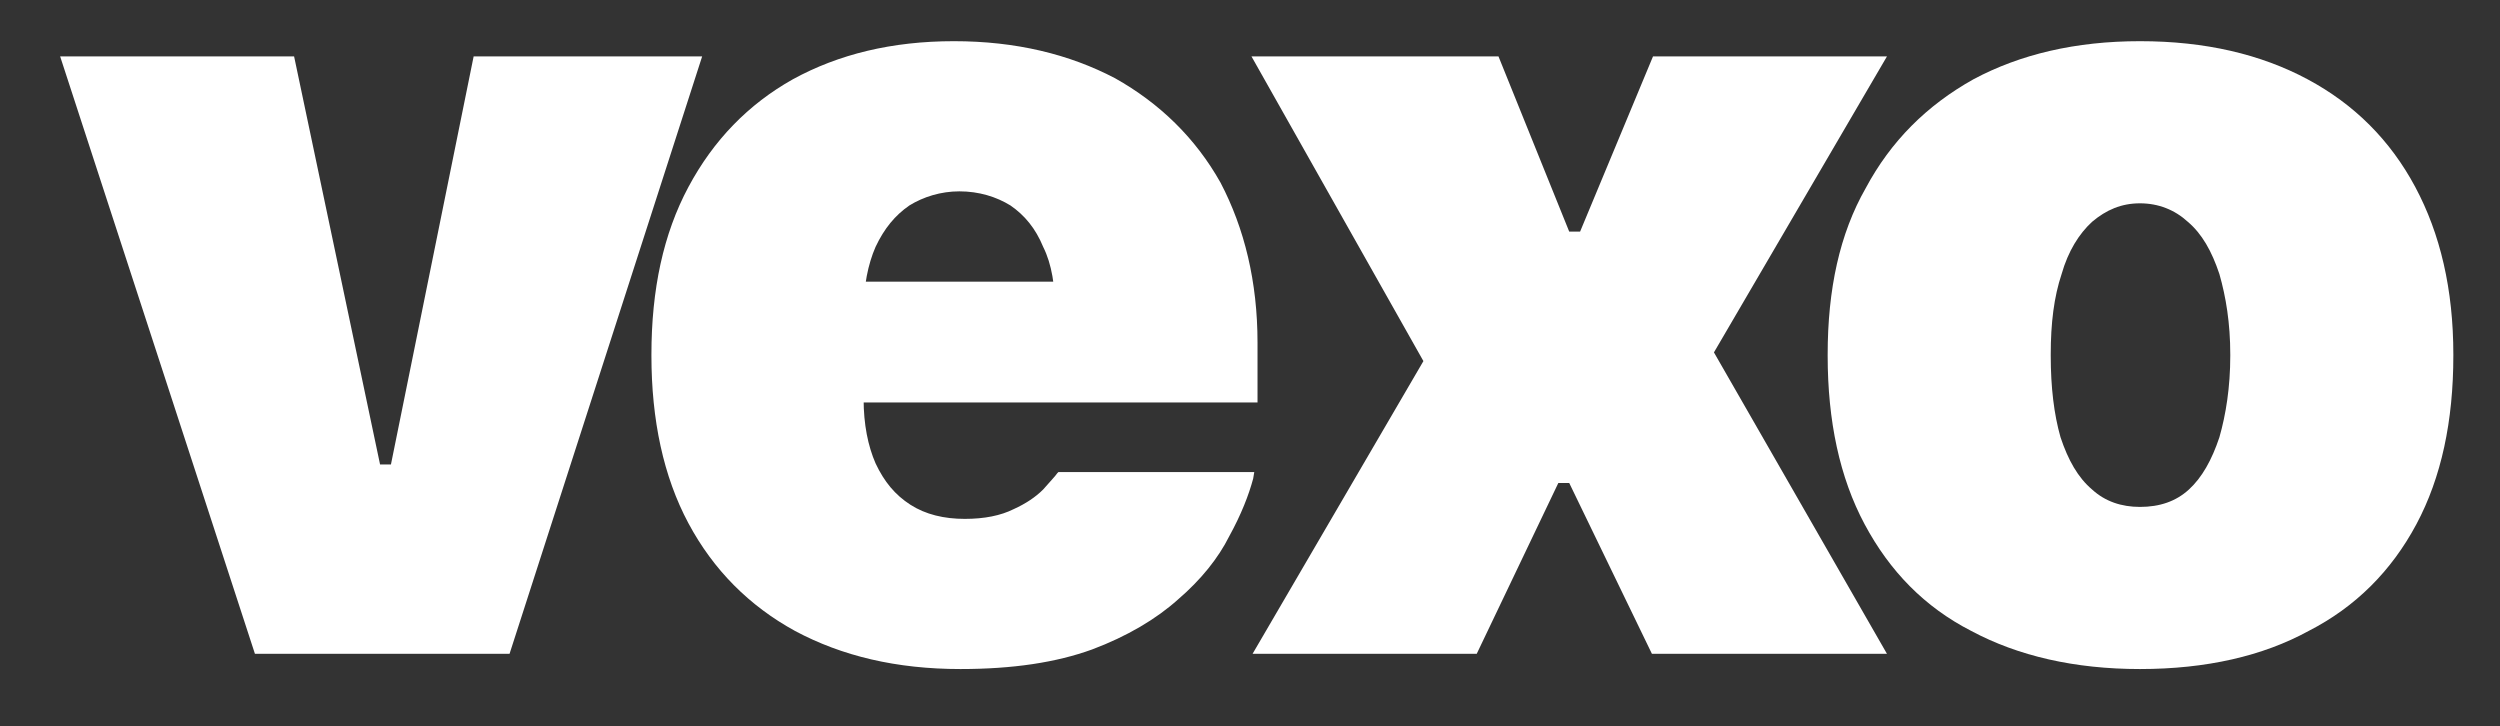
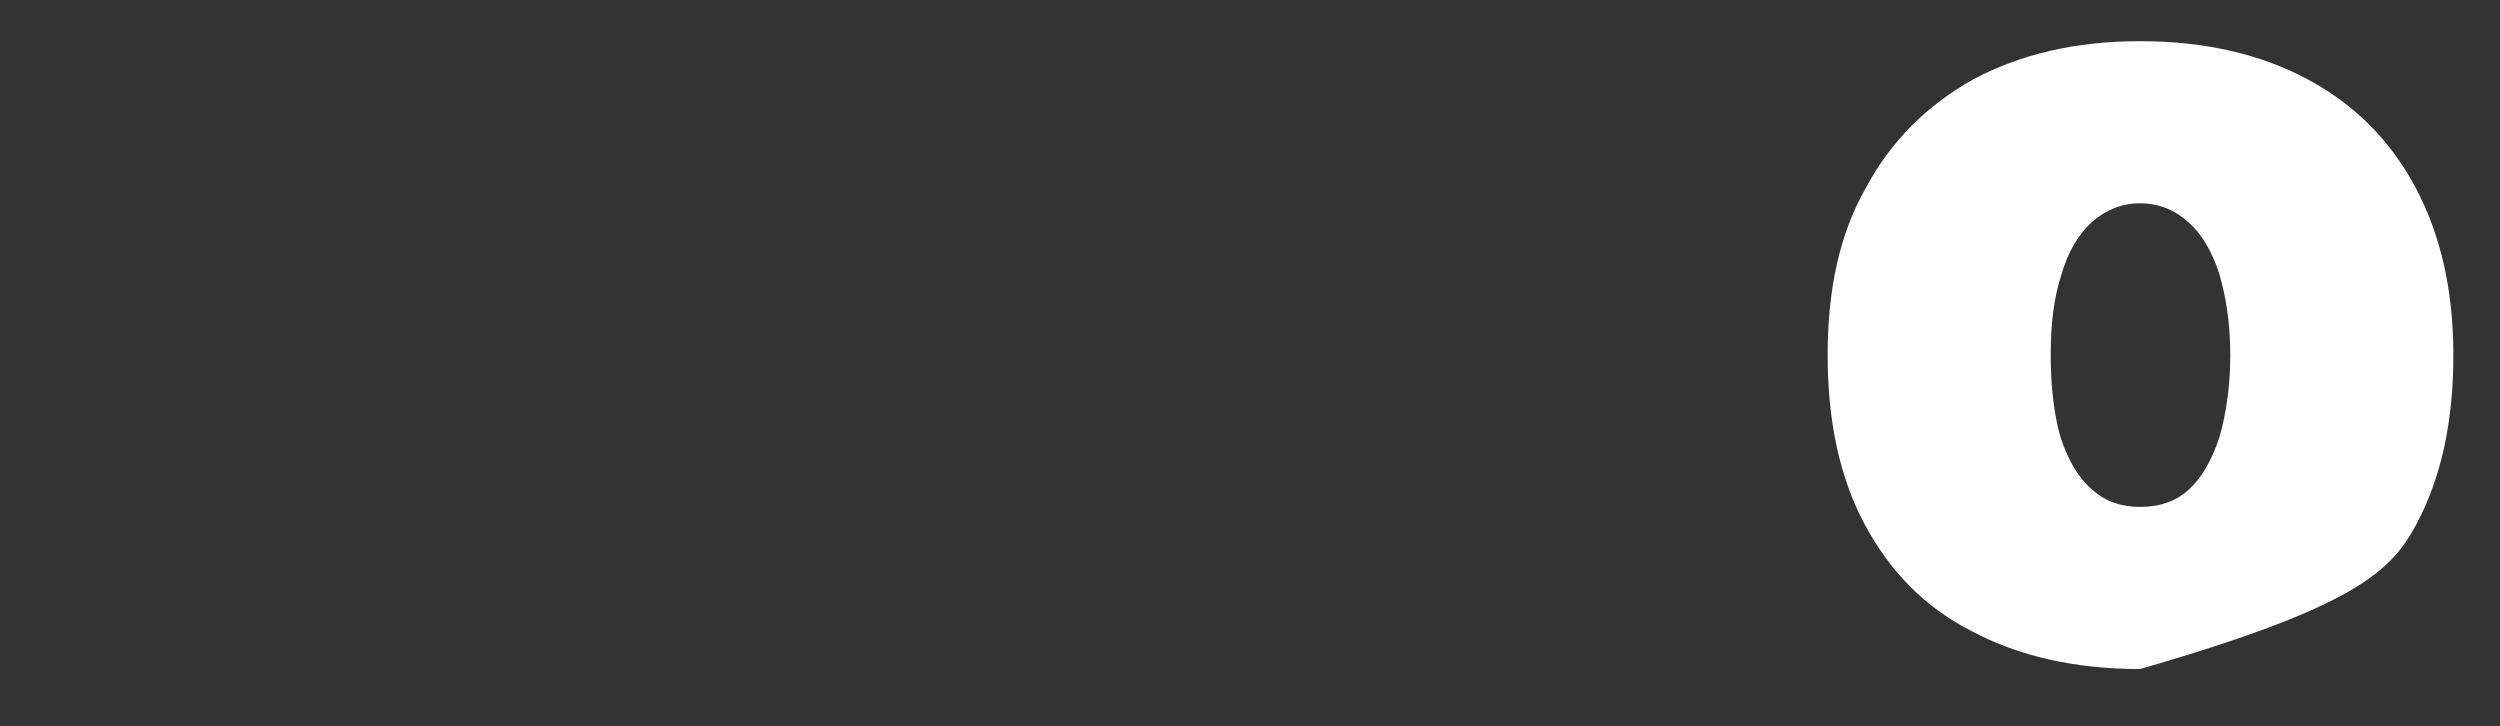
<svg xmlns="http://www.w3.org/2000/svg" width="100%" height="100%" viewBox="0 0 210 61" version="1.1" xml:space="preserve" style="fill-rule:evenodd;clip-rule:evenodd;stroke-linejoin:round;stroke-miterlimit:2;">
  <rect x="0" y="0" width="210" height="61" fill="#333333" stroke="none" />
  <g transform="matrix(3.743,0,0,3.743,-105.464,-31.27)">
    <g id="g12">
      <g transform="matrix(24.42,0,0,24.42,29.111,23.027)">
-         <path d="M0.196,-0L0.43,-0L0.607,-0.549L0.397,-0.549L0.321,-0.174L0.311,-0.174L0.232,-0.549L0.017,-0.549L0.196,-0Z" style="fill:white;fill-rule:nonzero;" />
-       </g>
+         </g>
      <g transform="matrix(24.42,0,0,24.42,41.892,23.027)">
-         <path d="M0.321,0.014C0.369,0.014 0.409,0.008 0.442,-0.004C0.474,-0.016 0.501,-0.032 0.521,-0.05C0.542,-0.068 0.558,-0.088 0.568,-0.108C0.579,-0.128 0.586,-0.146 0.59,-0.161L0.591,-0.167L0.411,-0.167L0.41,-0.166C0.408,-0.163 0.403,-0.158 0.397,-0.151C0.39,-0.144 0.381,-0.138 0.37,-0.133C0.358,-0.127 0.343,-0.124 0.325,-0.124C0.306,-0.124 0.289,-0.128 0.275,-0.137C0.261,-0.146 0.251,-0.158 0.243,-0.175C0.236,-0.191 0.232,-0.211 0.232,-0.234L0.232,-0.315C0.232,-0.338 0.236,-0.358 0.243,-0.374C0.251,-0.391 0.261,-0.403 0.274,-0.412C0.287,-0.42 0.303,-0.425 0.32,-0.425C0.338,-0.425 0.354,-0.42 0.367,-0.412C0.38,-0.403 0.39,-0.391 0.397,-0.374C0.405,-0.358 0.408,-0.338 0.408,-0.315L0.408,-0.235L0.5,-0.342L0.135,-0.342L0.135,-0.231L0.594,-0.231L0.594,-0.286C0.594,-0.342 0.582,-0.391 0.56,-0.433C0.537,-0.474 0.504,-0.506 0.463,-0.529C0.421,-0.551 0.372,-0.563 0.315,-0.563C0.258,-0.563 0.209,-0.551 0.167,-0.528C0.126,-0.505 0.094,-0.472 0.071,-0.429C0.048,-0.386 0.037,-0.335 0.037,-0.275L0.037,-0.274C0.037,-0.215 0.048,-0.163 0.071,-0.12C0.094,-0.077 0.127,-0.044 0.169,-0.021C0.212,0.002 0.262,0.014 0.321,0.014Z" style="fill:white;fill-rule:nonzero;" />
-       </g>
+         </g>
      <g transform="matrix(24.42,0,0,24.42,55.627,23.027)">
-         <path d="M0.027,-0L0.233,-0L0.308,-0.157L0.318,-0.157L0.394,-0L0.61,-0L0.451,-0.277L0.61,-0.549L0.395,-0.549L0.328,-0.388L0.318,-0.388L0.253,-0.549L0.026,-0.549L0.184,-0.269L0.027,-0Z" style="fill:white;fill-rule:nonzero;" />
-       </g>
+         </g>
      <g transform="matrix(24.42,0,0,24.42,68.289,23.027)">
-         <path d="M0.324,0.014C0.385,0.014 0.437,0.002 0.479,-0.021C0.522,-0.043 0.555,-0.076 0.578,-0.119C0.601,-0.162 0.612,-0.214 0.612,-0.274L0.612,-0.275C0.612,-0.335 0.6,-0.386 0.577,-0.429C0.554,-0.472 0.521,-0.505 0.478,-0.528C0.435,-0.551 0.384,-0.563 0.324,-0.563C0.265,-0.563 0.214,-0.551 0.171,-0.528C0.128,-0.504 0.095,-0.471 0.072,-0.428C0.048,-0.386 0.037,-0.335 0.037,-0.275L0.037,-0.274C0.037,-0.214 0.048,-0.162 0.071,-0.119C0.094,-0.076 0.126,-0.043 0.169,-0.021C0.212,0.002 0.264,0.014 0.324,0.014ZM0.324,-0.135C0.307,-0.135 0.292,-0.14 0.28,-0.151C0.267,-0.162 0.258,-0.178 0.251,-0.199C0.245,-0.22 0.242,-0.245 0.242,-0.274L0.242,-0.275C0.242,-0.304 0.245,-0.328 0.252,-0.349C0.258,-0.37 0.268,-0.386 0.28,-0.397C0.293,-0.408 0.307,-0.414 0.324,-0.414C0.341,-0.414 0.356,-0.408 0.368,-0.397C0.381,-0.386 0.39,-0.37 0.397,-0.349C0.403,-0.328 0.407,-0.304 0.407,-0.275L0.407,-0.274C0.407,-0.245 0.403,-0.22 0.397,-0.199C0.39,-0.178 0.381,-0.162 0.369,-0.151C0.357,-0.14 0.342,-0.135 0.324,-0.135Z" style="fill:white;fill-rule:nonzero;" />
+         <path d="M0.324,0.014C0.522,-0.043 0.555,-0.076 0.578,-0.119C0.601,-0.162 0.612,-0.214 0.612,-0.274L0.612,-0.275C0.612,-0.335 0.6,-0.386 0.577,-0.429C0.554,-0.472 0.521,-0.505 0.478,-0.528C0.435,-0.551 0.384,-0.563 0.324,-0.563C0.265,-0.563 0.214,-0.551 0.171,-0.528C0.128,-0.504 0.095,-0.471 0.072,-0.428C0.048,-0.386 0.037,-0.335 0.037,-0.275L0.037,-0.274C0.037,-0.214 0.048,-0.162 0.071,-0.119C0.094,-0.076 0.126,-0.043 0.169,-0.021C0.212,0.002 0.264,0.014 0.324,0.014ZM0.324,-0.135C0.307,-0.135 0.292,-0.14 0.28,-0.151C0.267,-0.162 0.258,-0.178 0.251,-0.199C0.245,-0.22 0.242,-0.245 0.242,-0.274L0.242,-0.275C0.242,-0.304 0.245,-0.328 0.252,-0.349C0.258,-0.37 0.268,-0.386 0.28,-0.397C0.293,-0.408 0.307,-0.414 0.324,-0.414C0.341,-0.414 0.356,-0.408 0.368,-0.397C0.381,-0.386 0.39,-0.37 0.397,-0.349C0.403,-0.328 0.407,-0.304 0.407,-0.275L0.407,-0.274C0.407,-0.245 0.403,-0.22 0.397,-0.199C0.39,-0.178 0.381,-0.162 0.369,-0.151C0.357,-0.14 0.342,-0.135 0.324,-0.135Z" style="fill:white;fill-rule:nonzero;" />
      </g>
    </g>
  </g>
</svg>